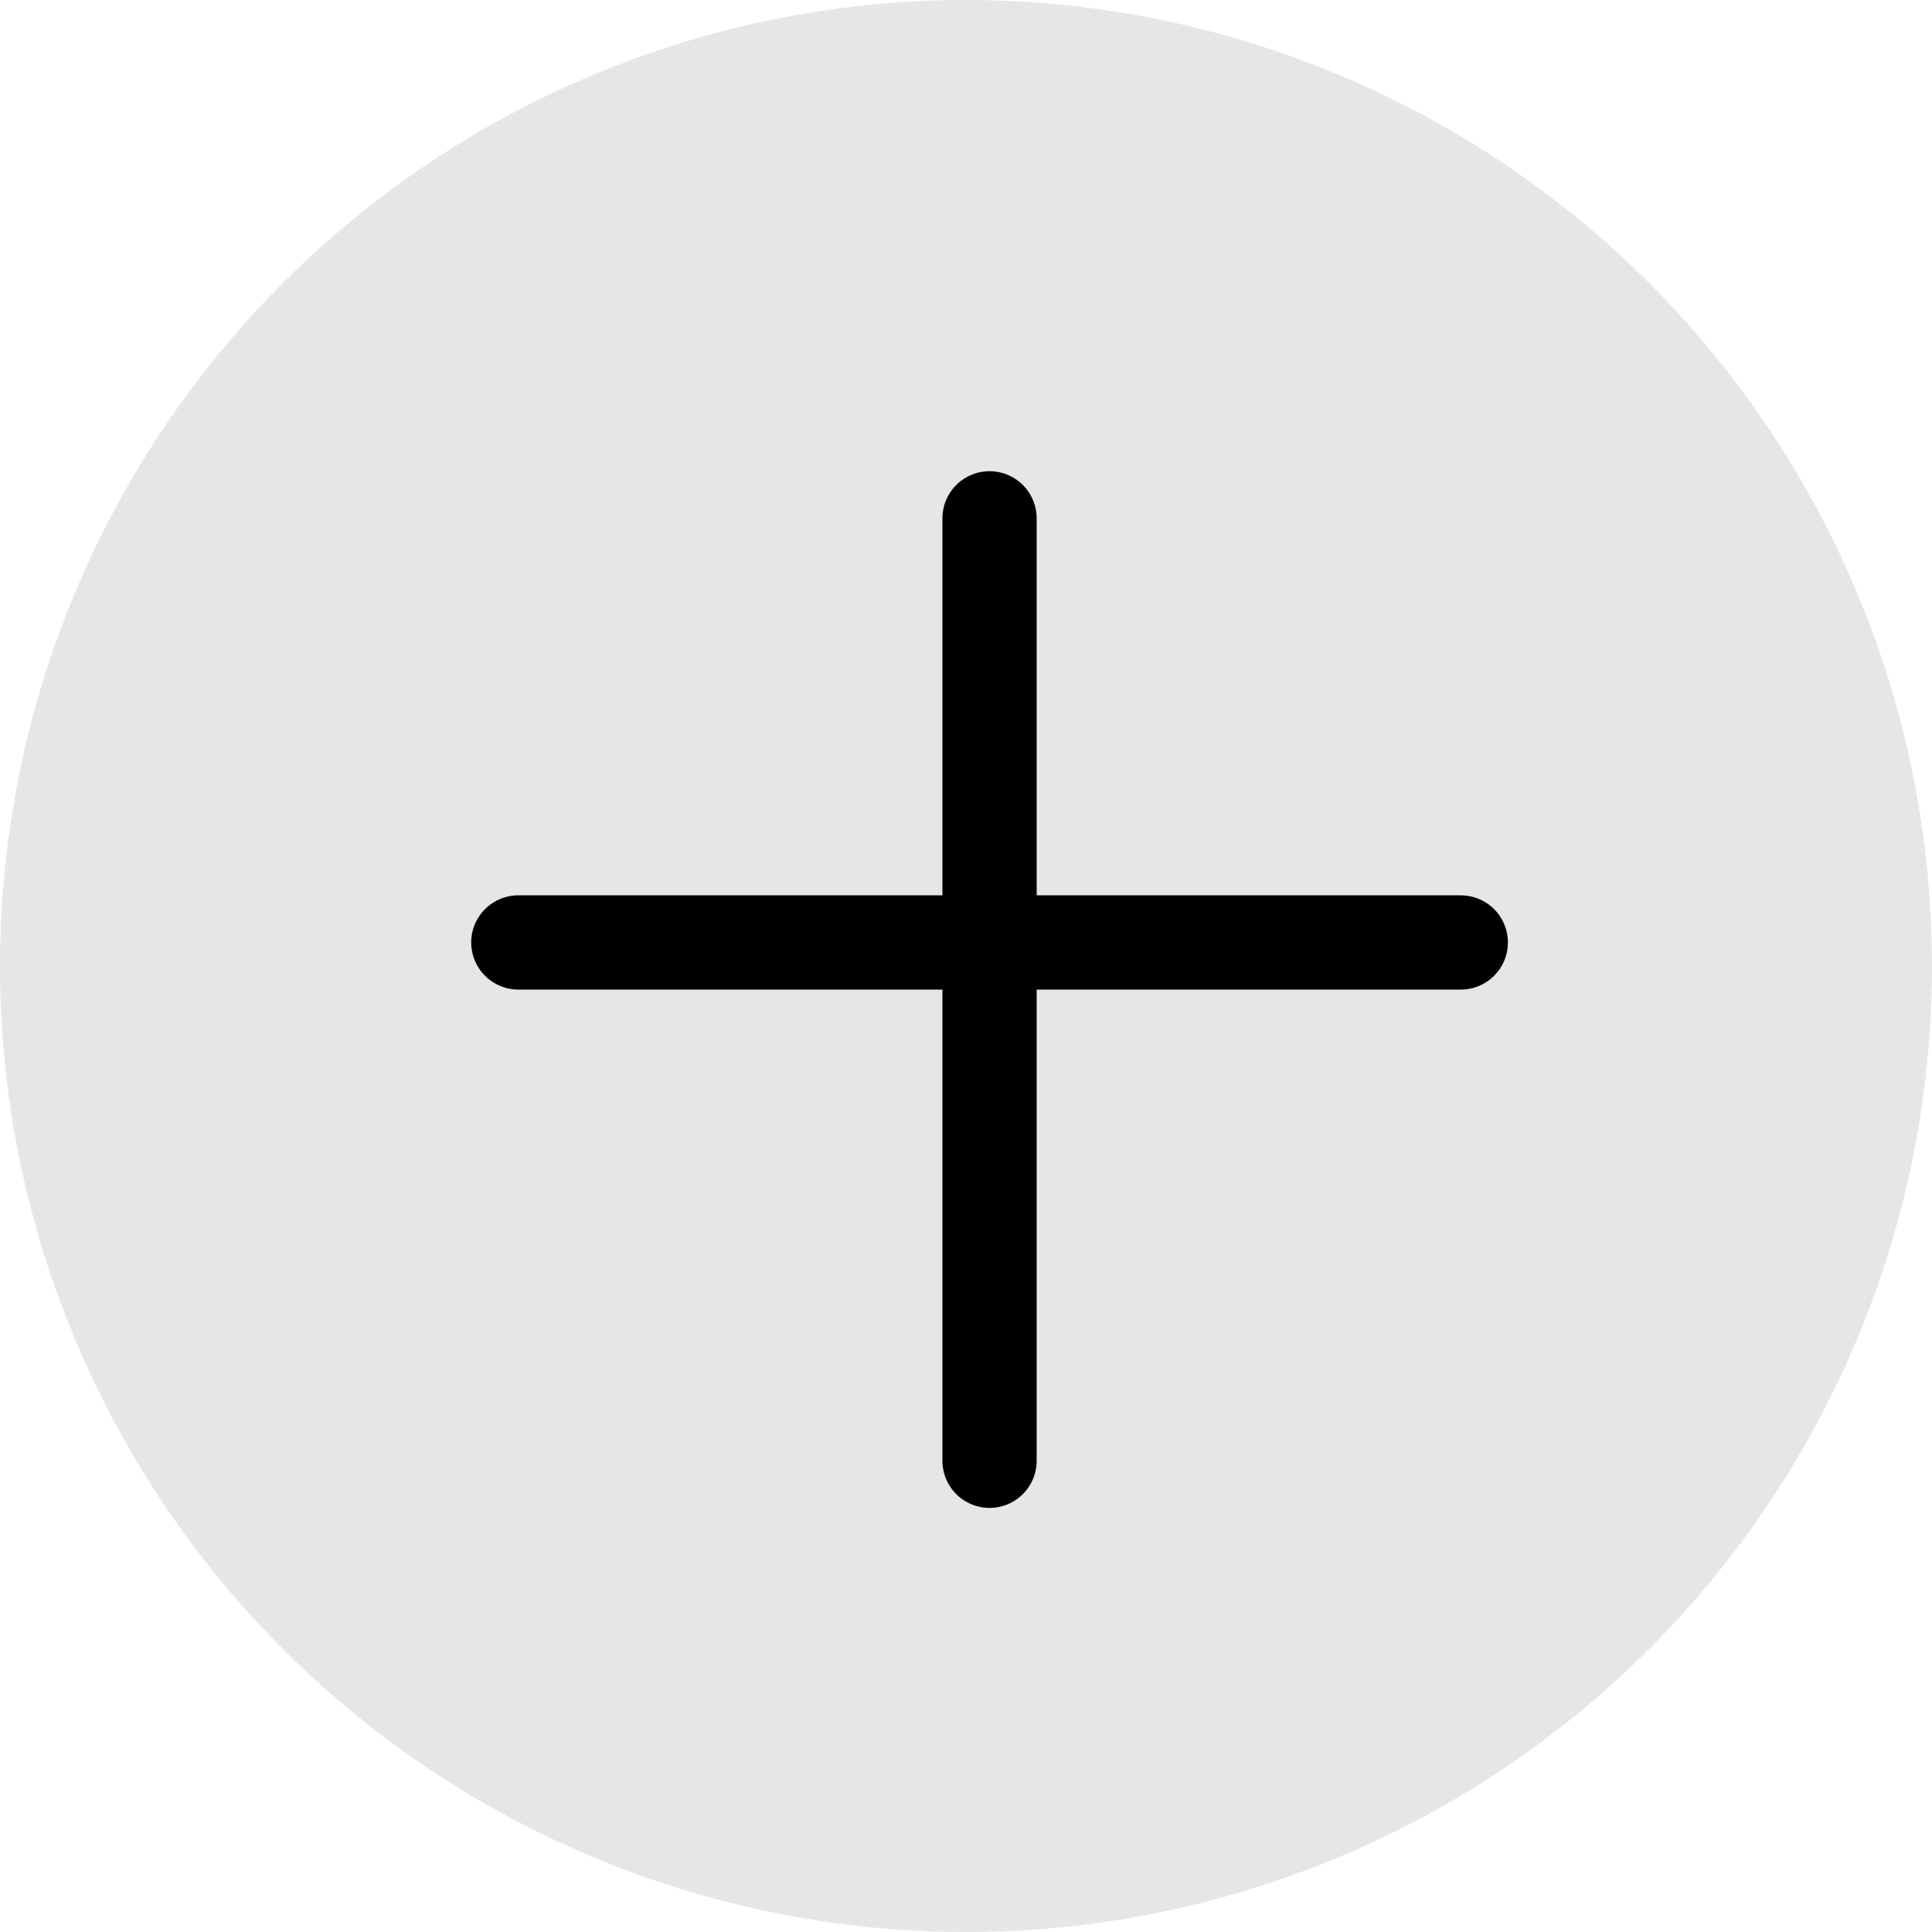
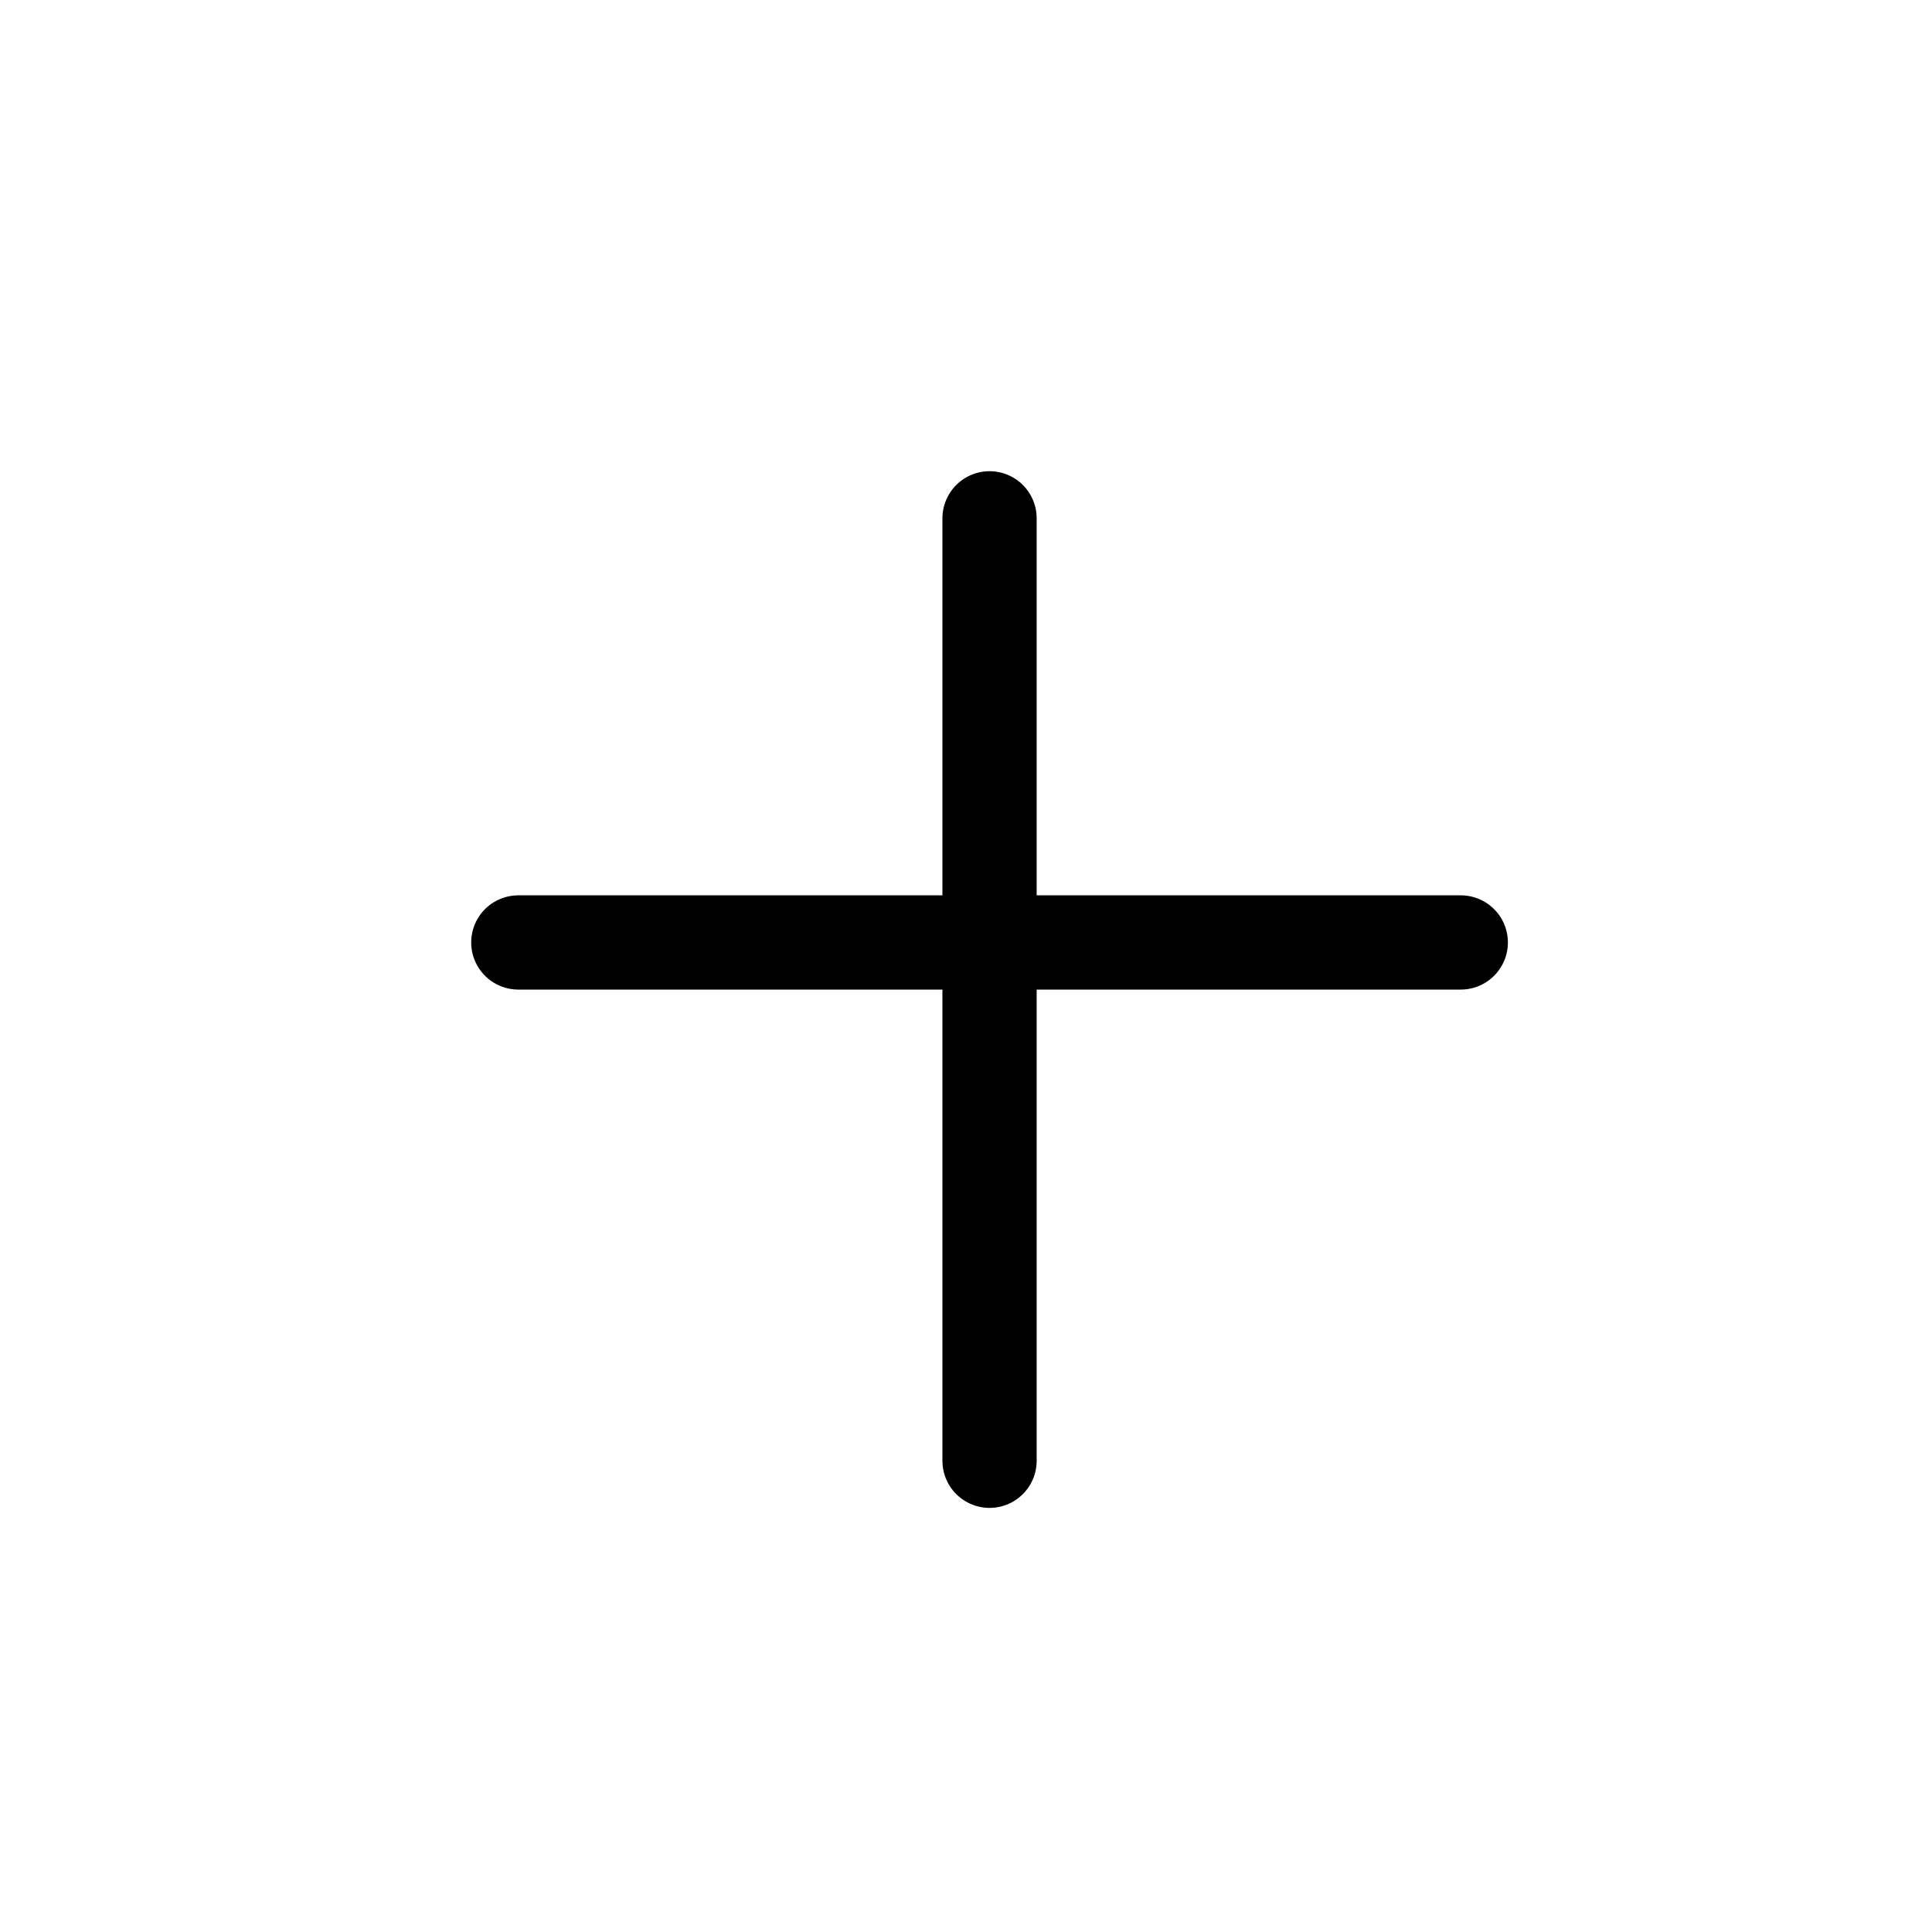
<svg xmlns="http://www.w3.org/2000/svg" width="32" height="32" viewBox="0 0 32 32" fill="none">
-   <circle cx="16" cy="16" r="16" fill="#E6E6E6" />
  <line x1="16.39" y1="8.585" x2="16.39" y2="24.195" stroke="black" stroke-width="1.561" stroke-linecap="round" />
  <line x1="8.585" y1="15.61" x2="24.195" y2="15.61" stroke="black" stroke-width="1.561" stroke-linecap="round" />
</svg>